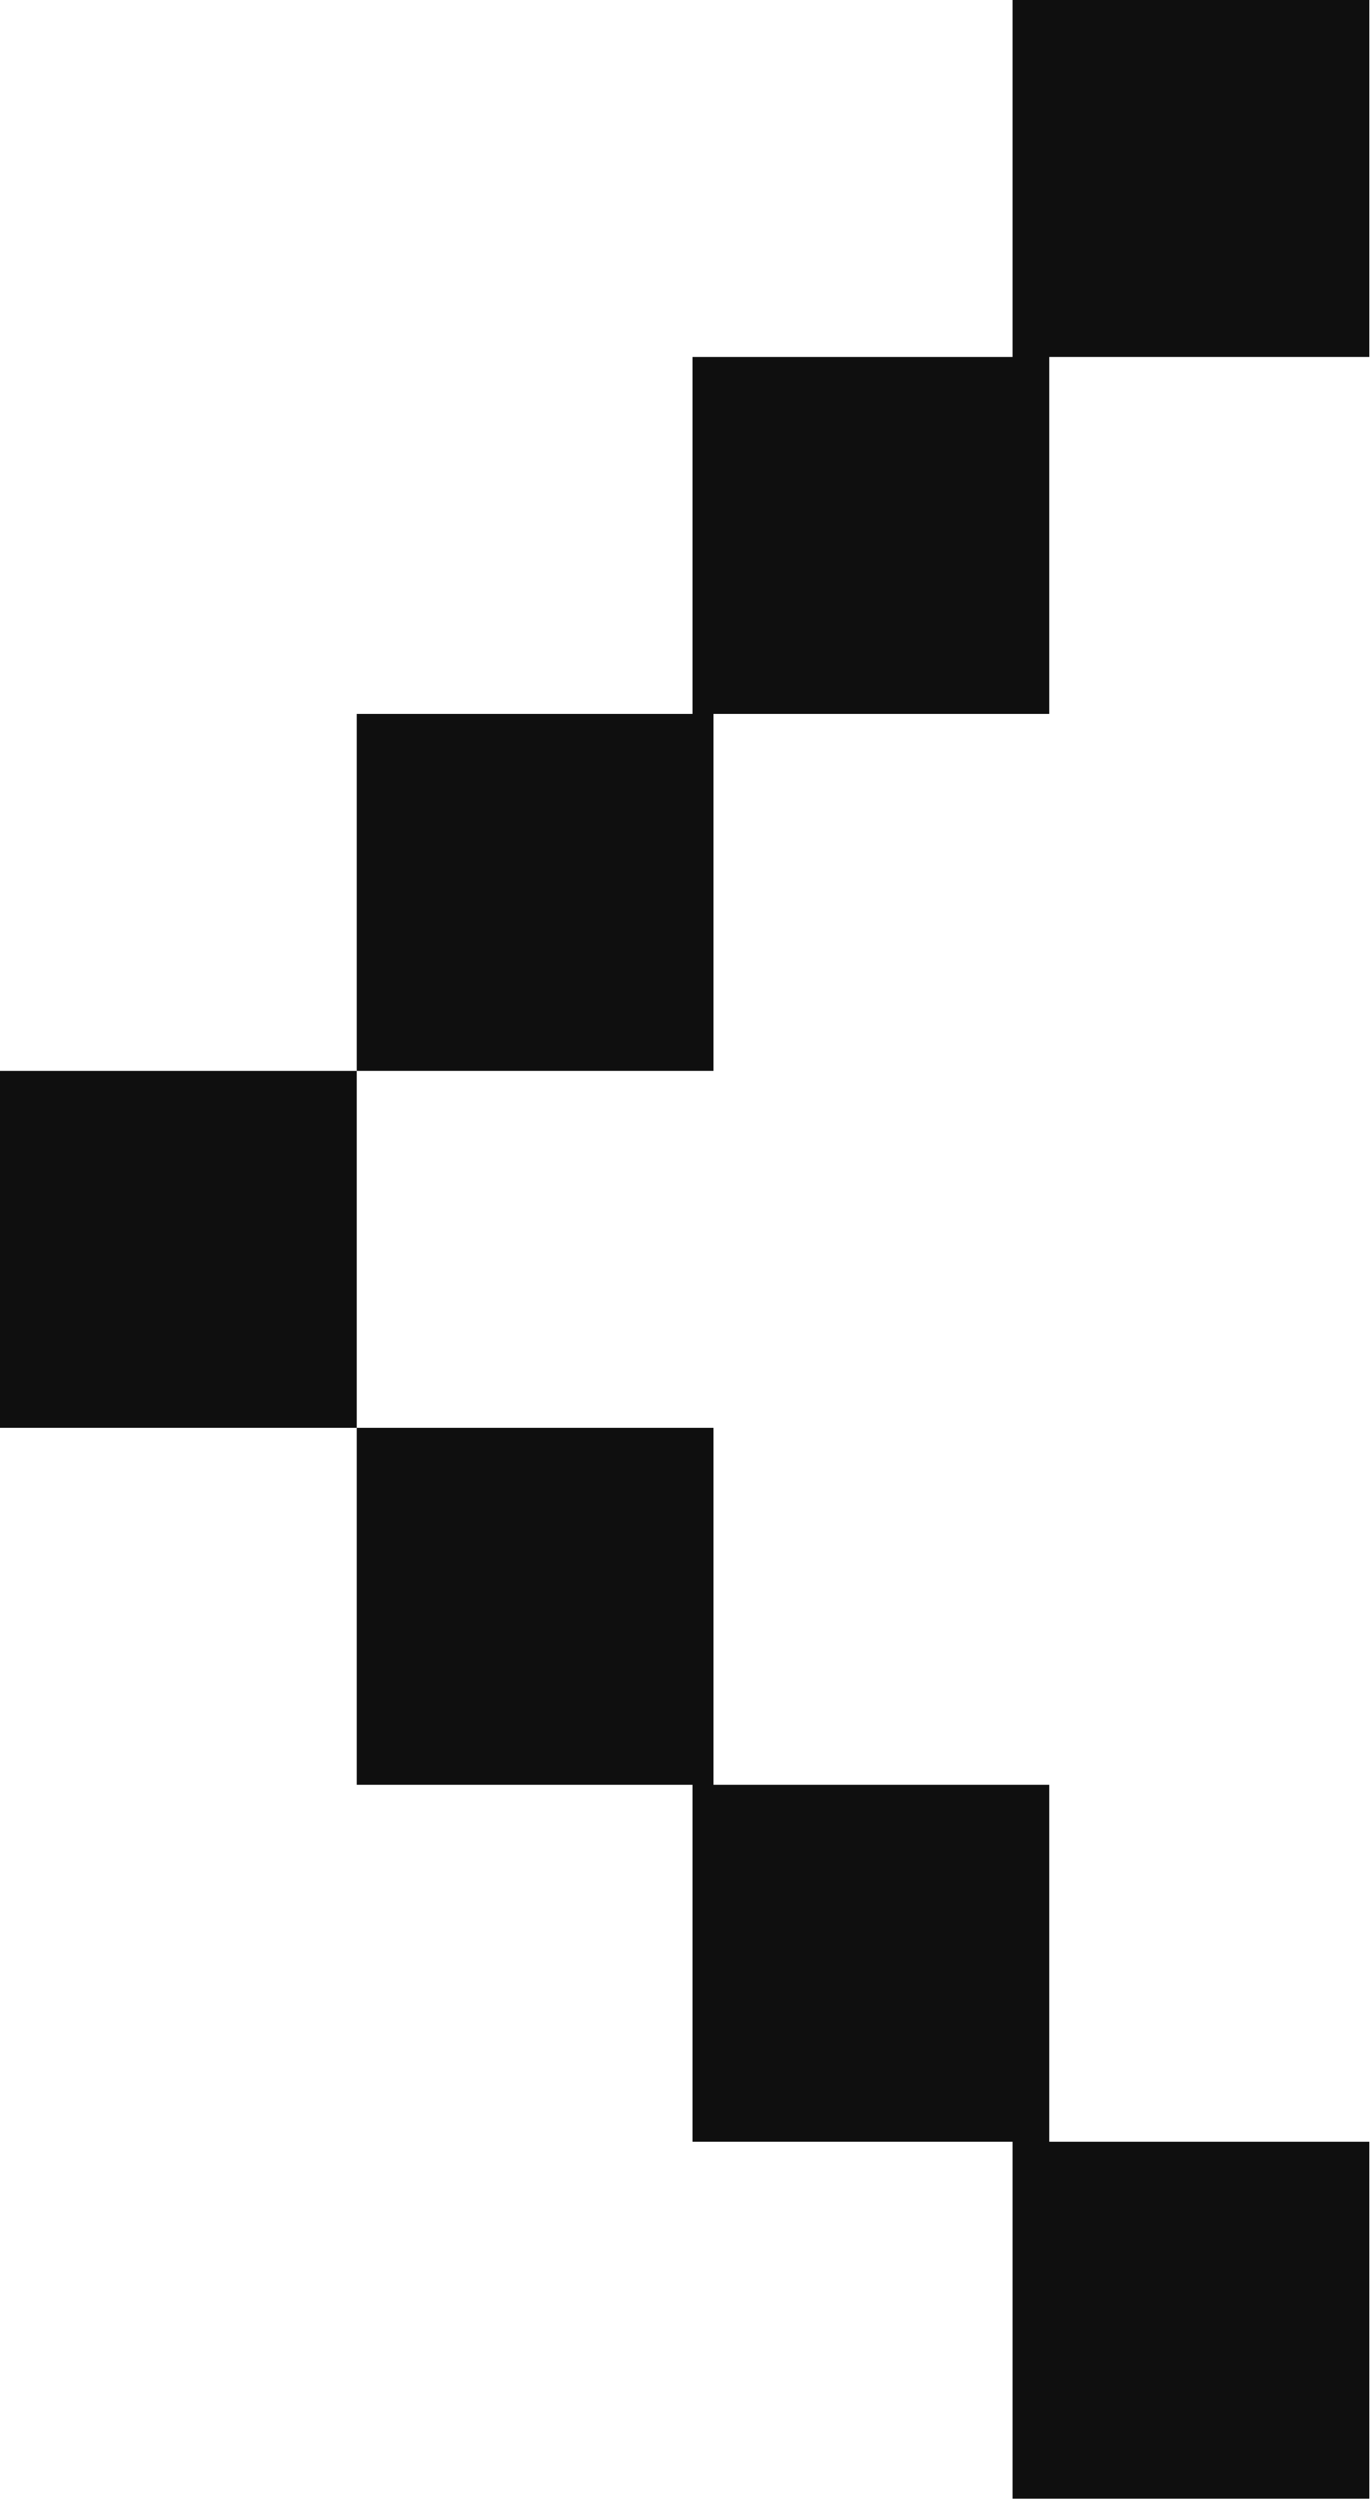
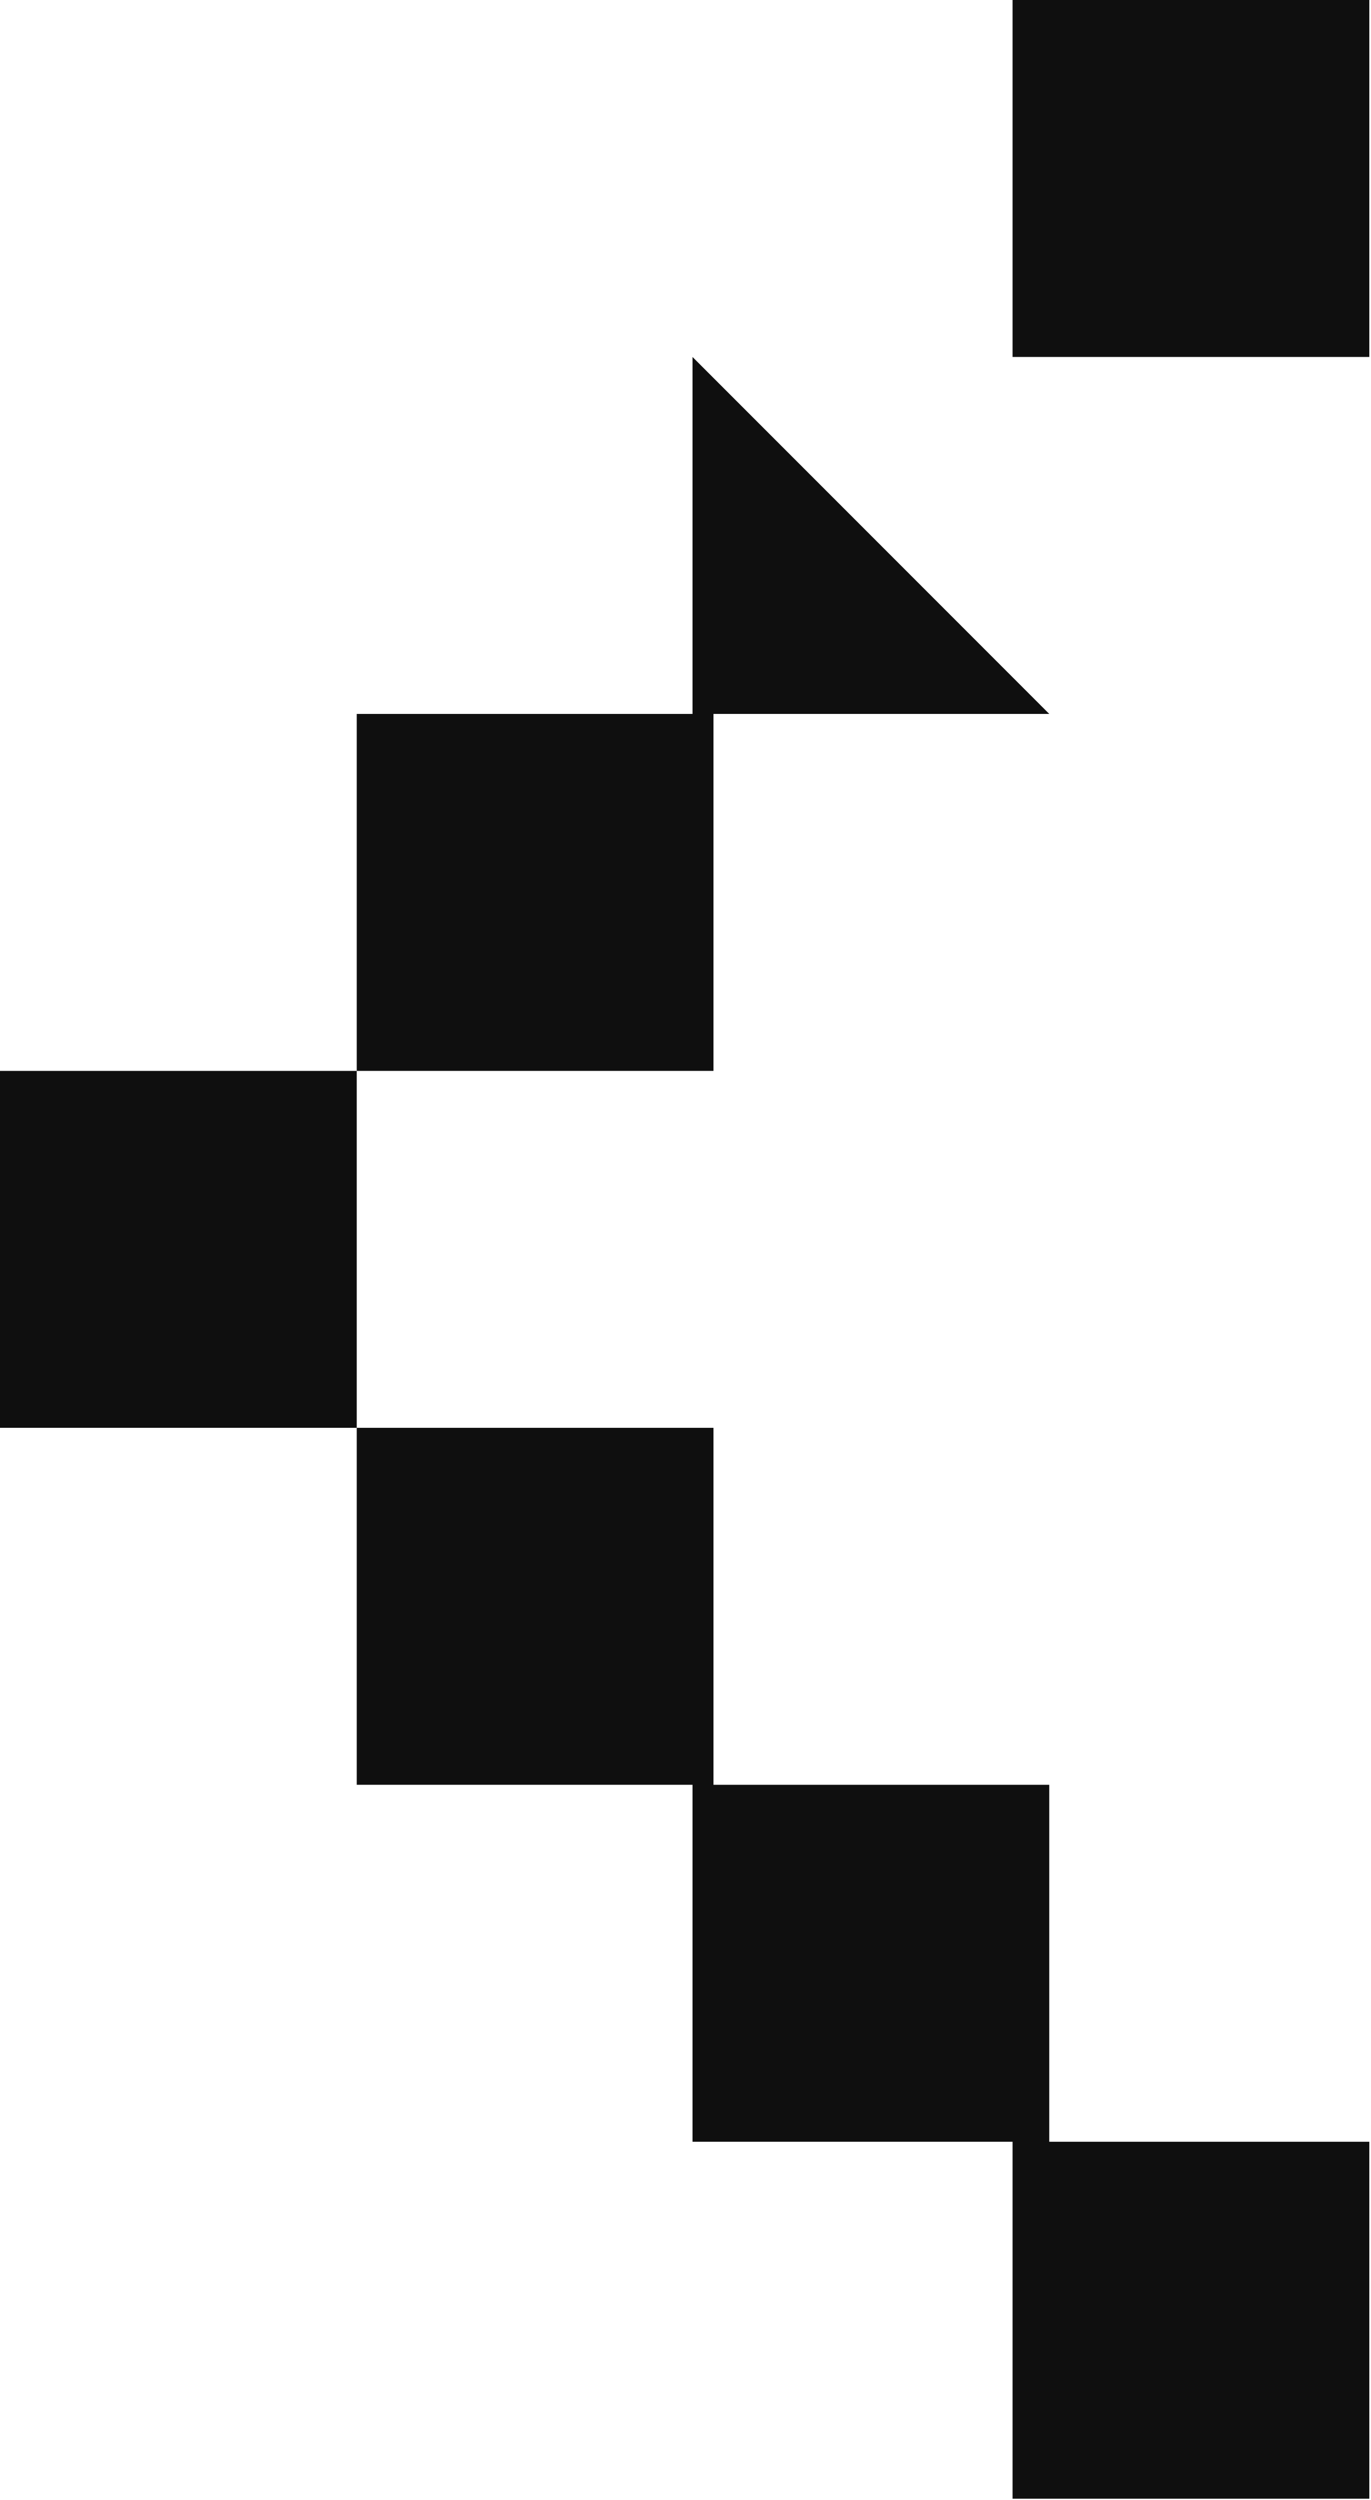
<svg xmlns="http://www.w3.org/2000/svg" width="124" height="226" viewBox="0 0 124 226" fill="none">
-   <path fill-rule="evenodd" clip-rule="evenodd" d="M1.53905e-06 96.799L1.15429e-06 129.064L32.265 129.064L32.265 161.33L62.634 161.33L62.634 193.595L94.9 193.595L94.9 161.329L64.53 161.329L64.53 129.064L32.266 129.064L32.266 96.799L1.53905e-06 96.799ZM32.265 64.532L32.265 96.798L64.53 96.798L64.53 64.532L32.265 64.532ZM62.634 32.266L62.634 64.532L94.9 64.532L94.9 32.266L62.634 32.266ZM91.582 193.595L91.582 225.861L123.848 225.861L123.848 193.595L91.582 193.595ZM91.582 32.266L91.582 0L123.848 0L123.848 32.266L91.582 32.266Z" fill="#0F0F0F" />
+   <path fill-rule="evenodd" clip-rule="evenodd" d="M1.53905e-06 96.799L1.15429e-06 129.064L32.265 129.064L32.265 161.33L62.634 161.33L62.634 193.595L94.9 193.595L94.9 161.329L64.53 161.329L64.53 129.064L32.266 129.064L32.266 96.799L1.53905e-06 96.799ZM32.265 64.532L32.265 96.798L64.53 96.798L64.53 64.532L32.265 64.532ZM62.634 32.266L62.634 64.532L94.9 64.532L62.634 32.266ZM91.582 193.595L91.582 225.861L123.848 225.861L123.848 193.595L91.582 193.595ZM91.582 32.266L91.582 0L123.848 0L123.848 32.266L91.582 32.266Z" fill="#0F0F0F" />
</svg>